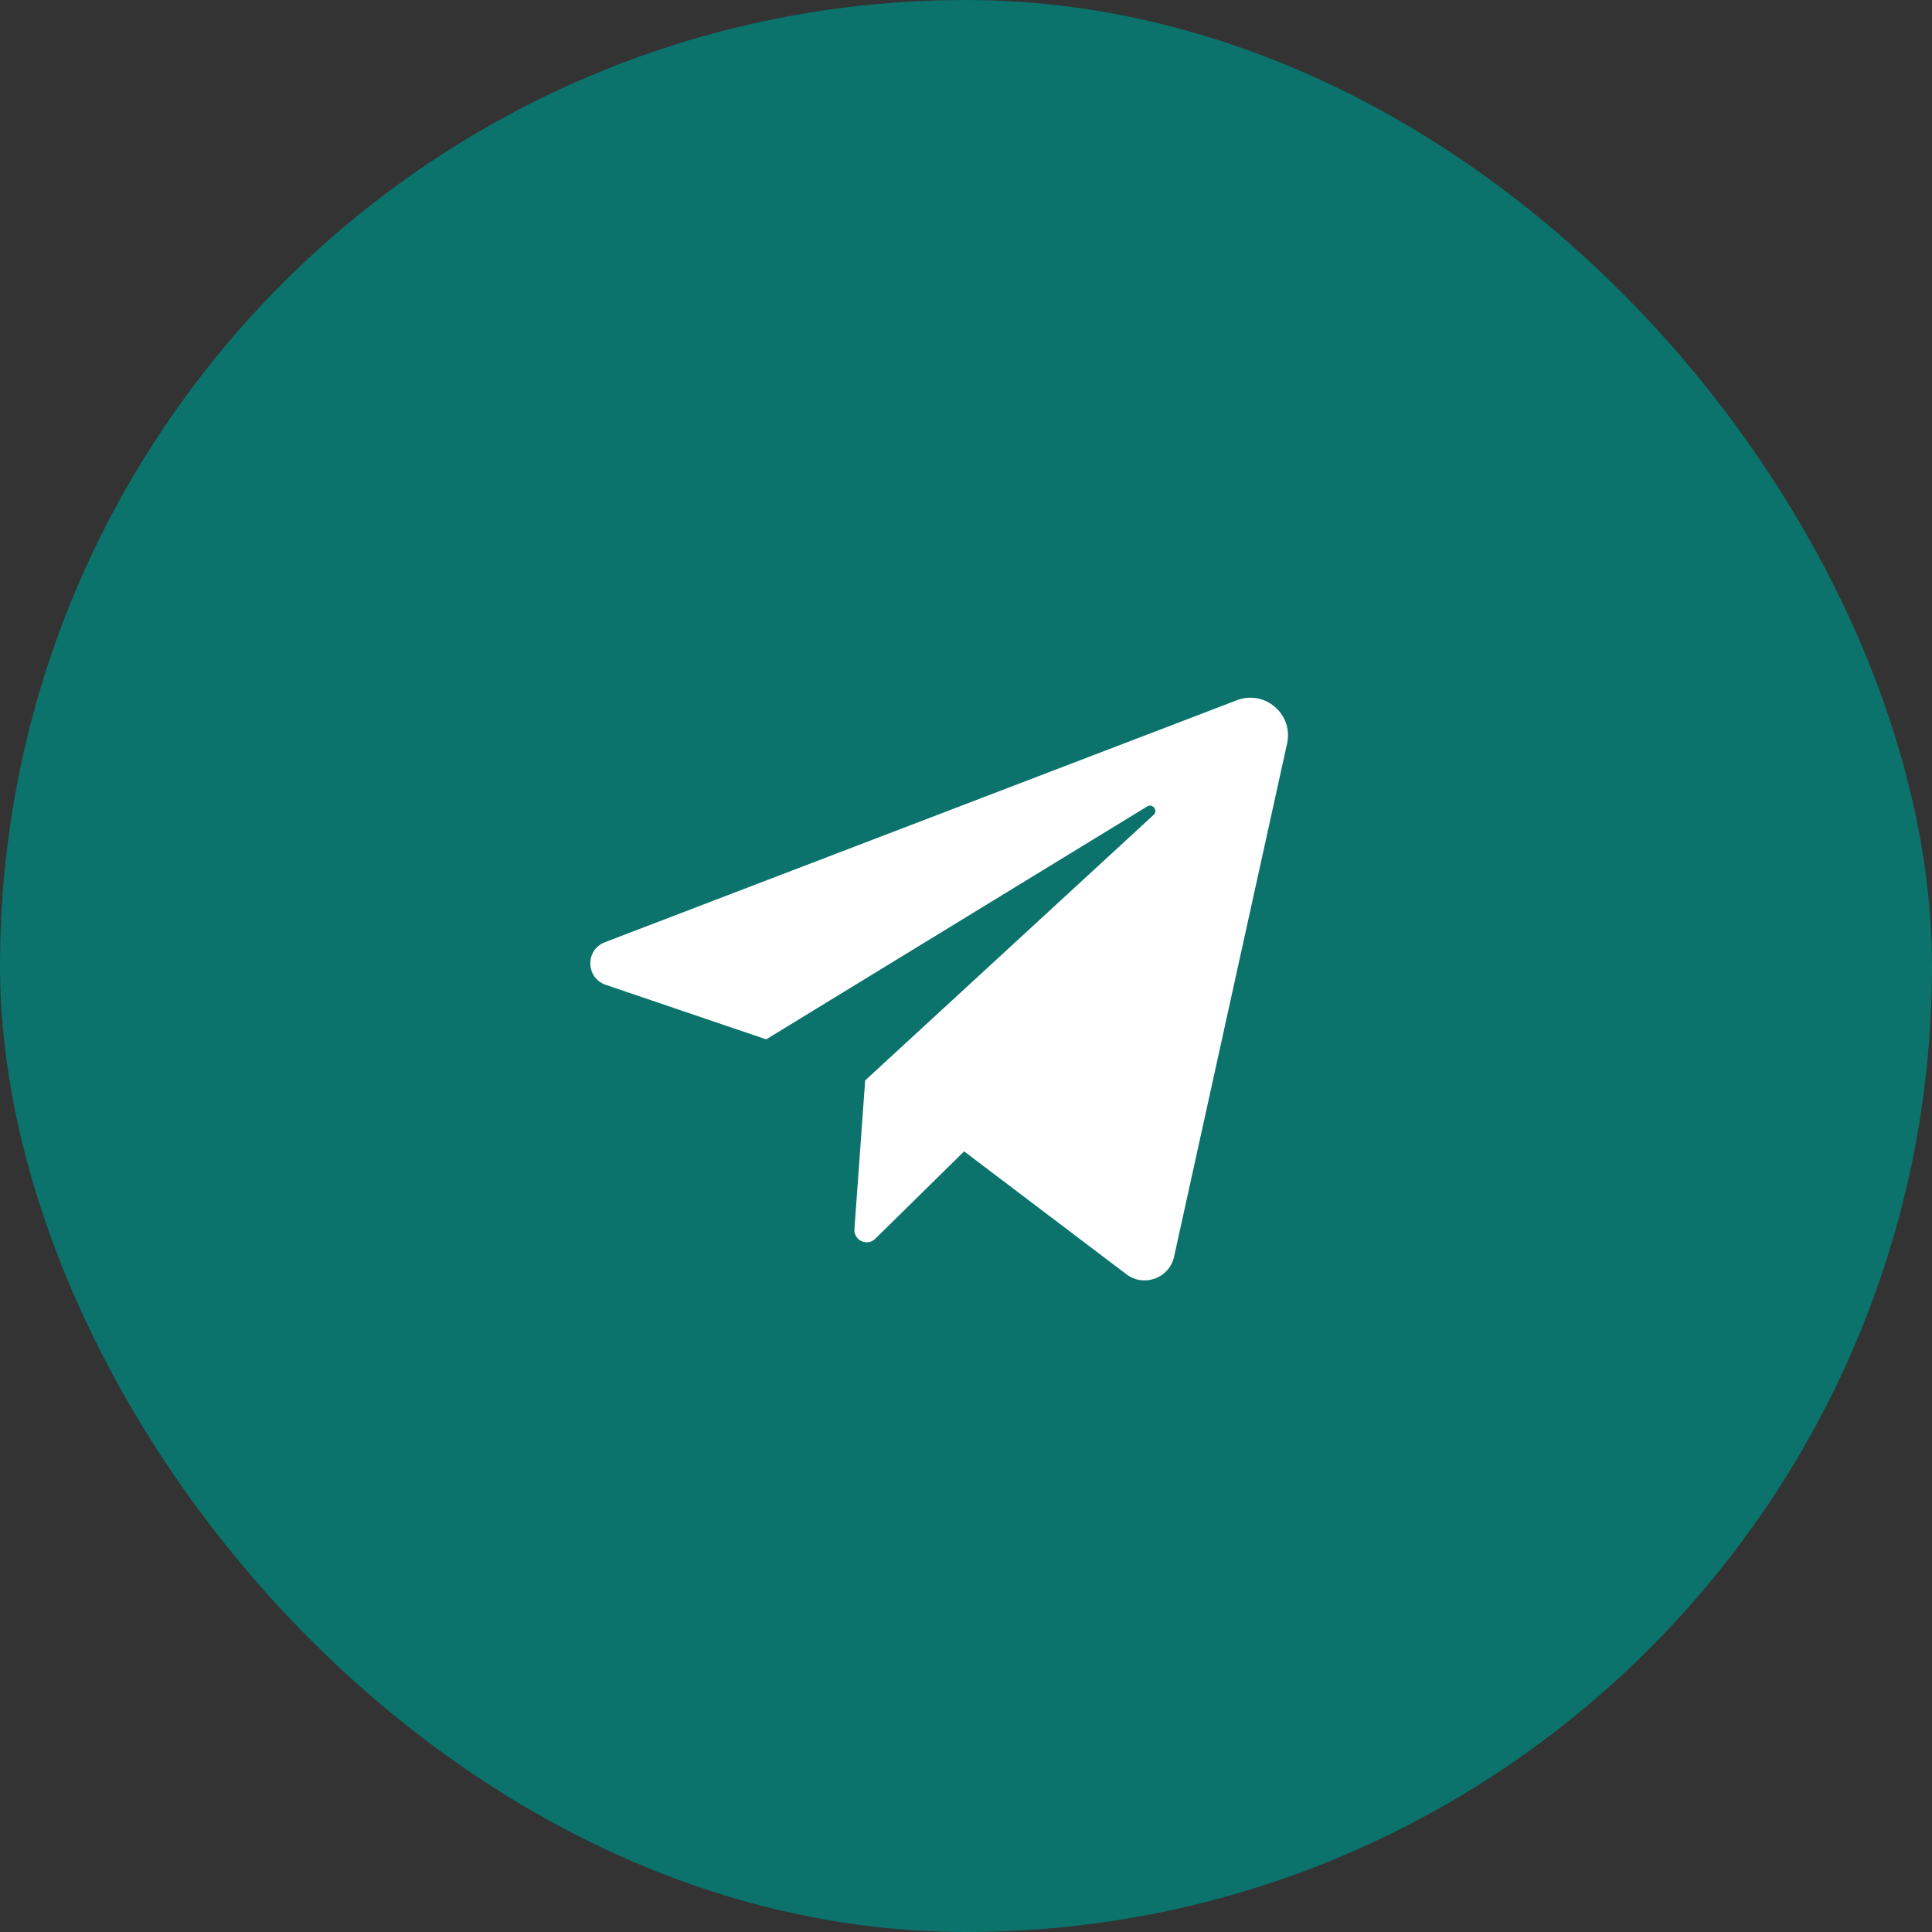
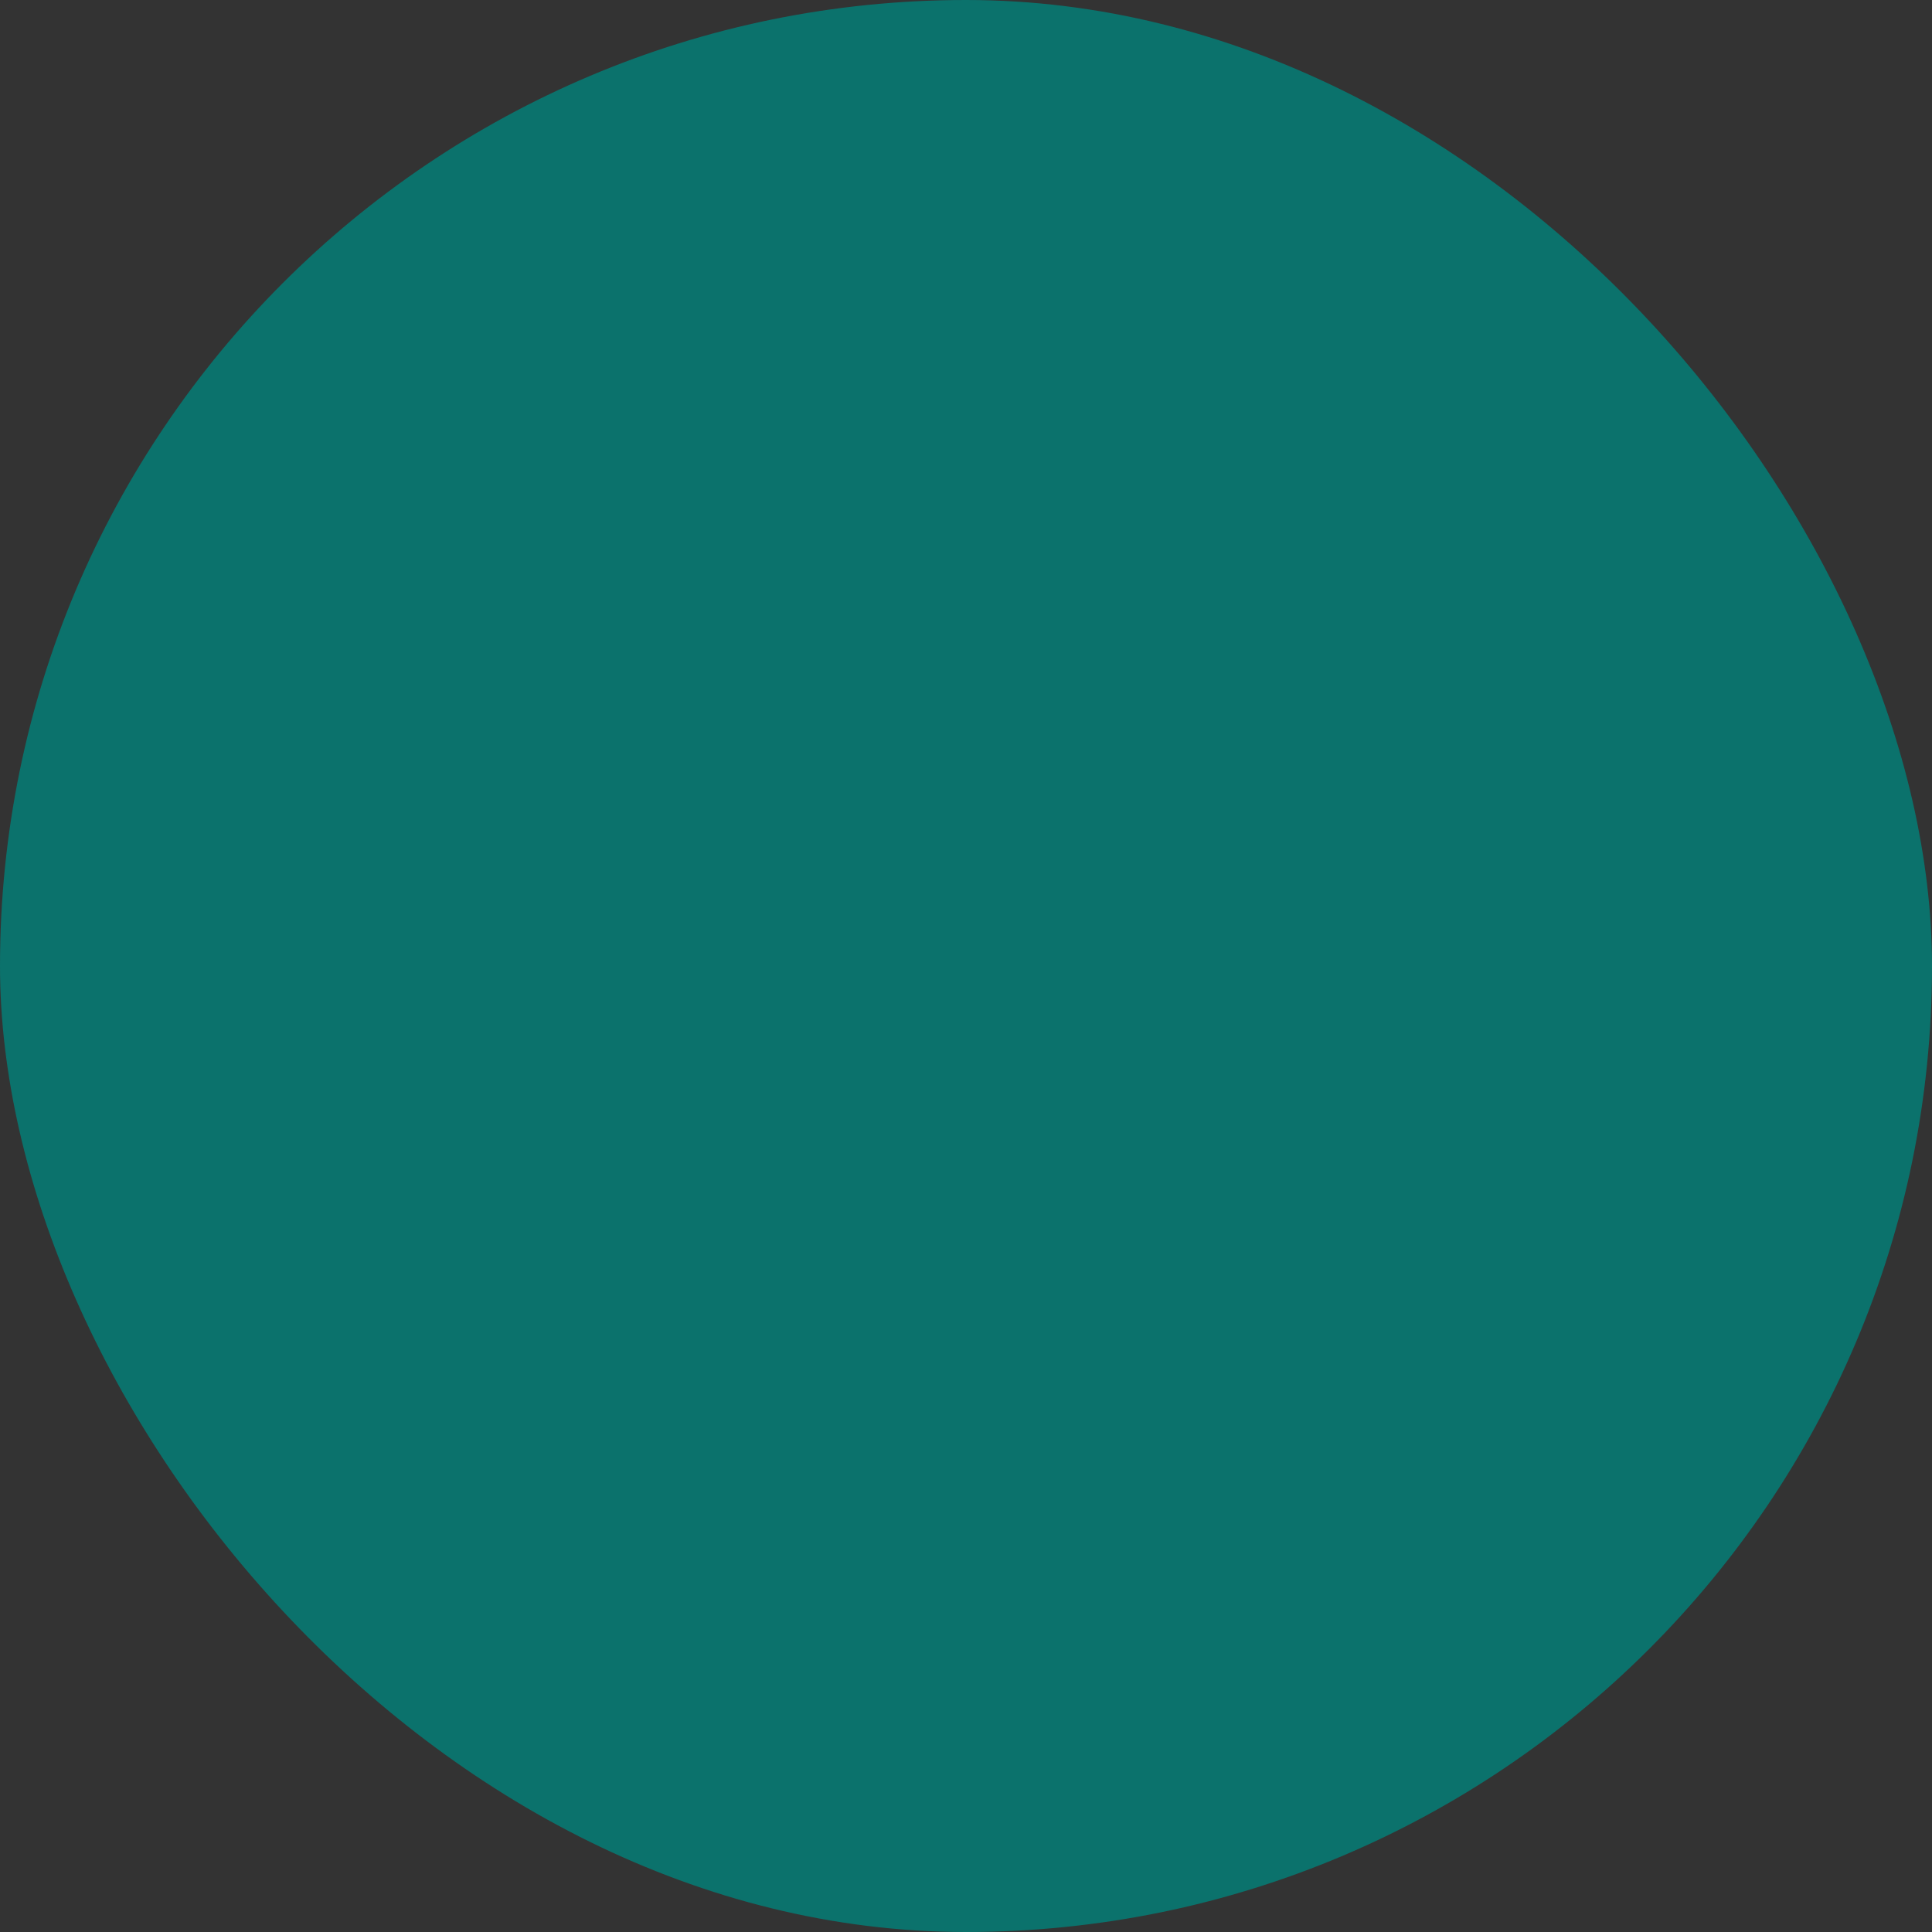
<svg xmlns="http://www.w3.org/2000/svg" width="36" height="36" viewBox="0 0 36 36" fill="none">
  <rect x="0" y="0" width="36" height="36" fill="#333333" stroke="none" />
  <rect width="36" height="36" rx="18" fill="#0B726C" />
-   <path d="M11.287 18.351L14.277 19.367L21.376 15.027C21.479 14.964 21.584 15.104 21.495 15.185L16.121 20.132L15.921 22.902C15.906 23.113 16.16 23.23 16.31 23.082L17.965 21.454L20.99 23.745C21.316 23.991 21.788 23.817 21.877 23.418L23.983 13.854C24.103 13.308 23.568 12.848 23.047 13.048L11.271 17.557C10.902 17.698 10.912 18.224 11.287 18.351Z" fill="white" />
</svg>